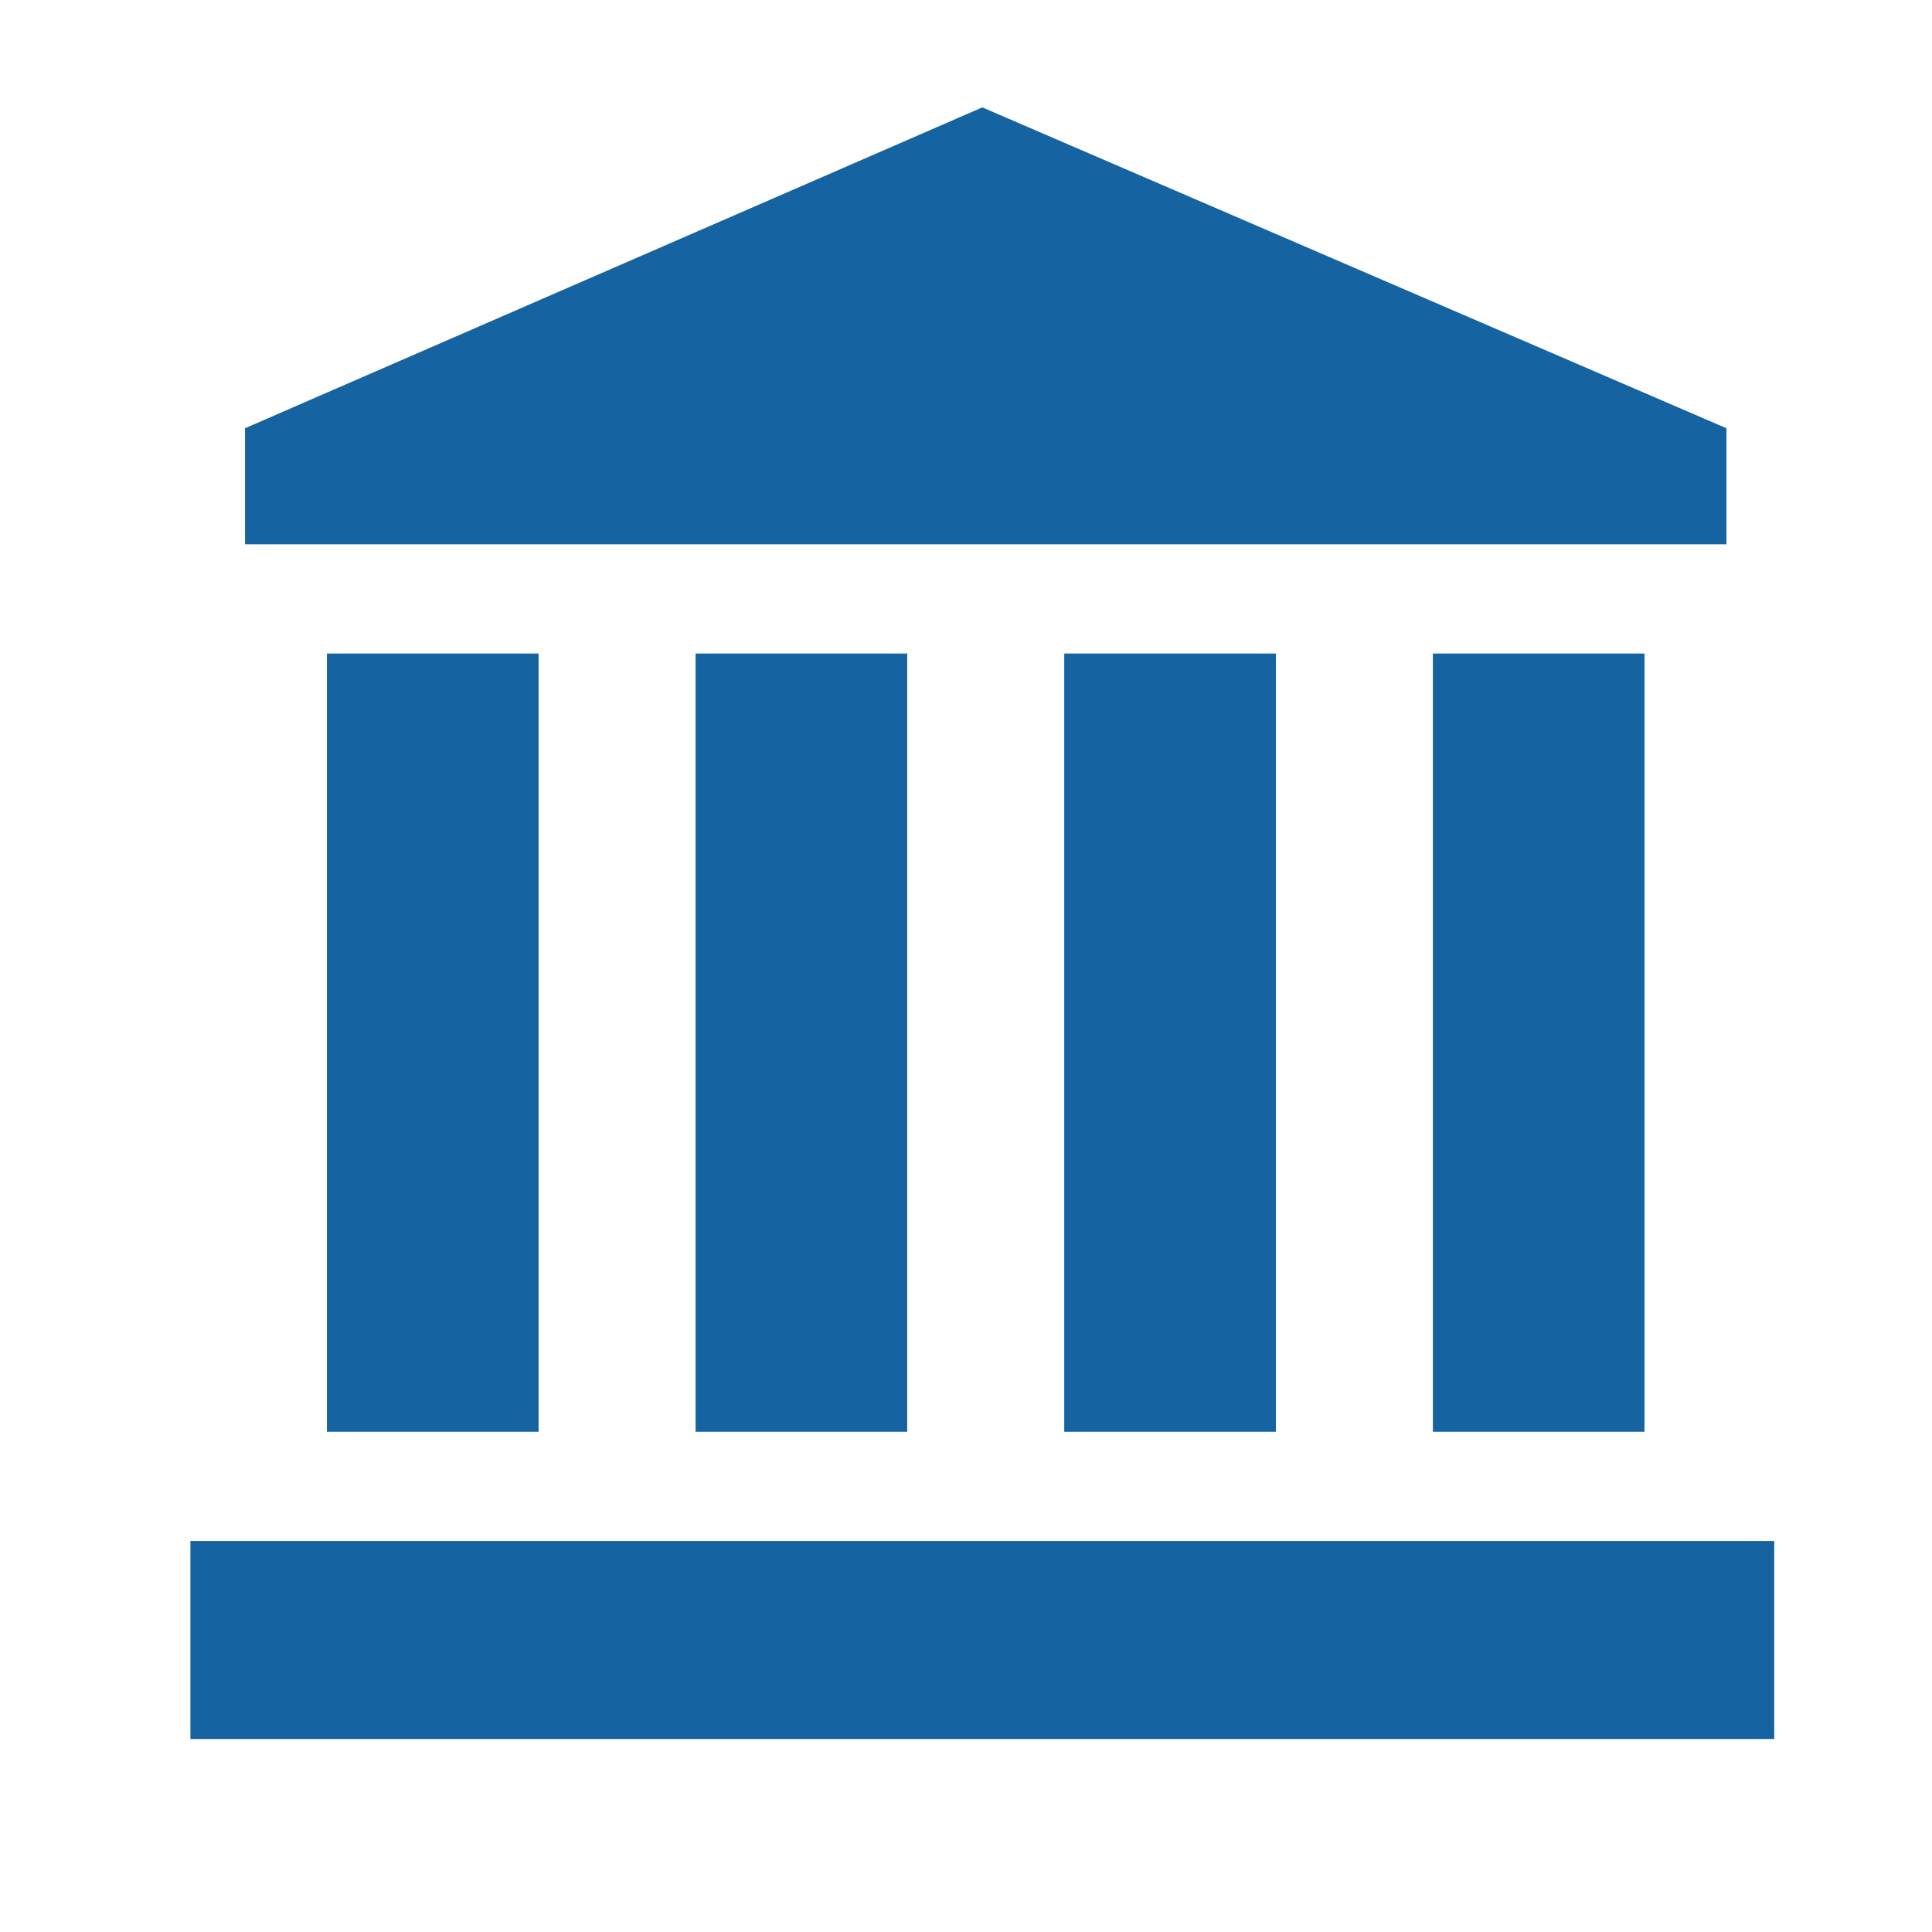
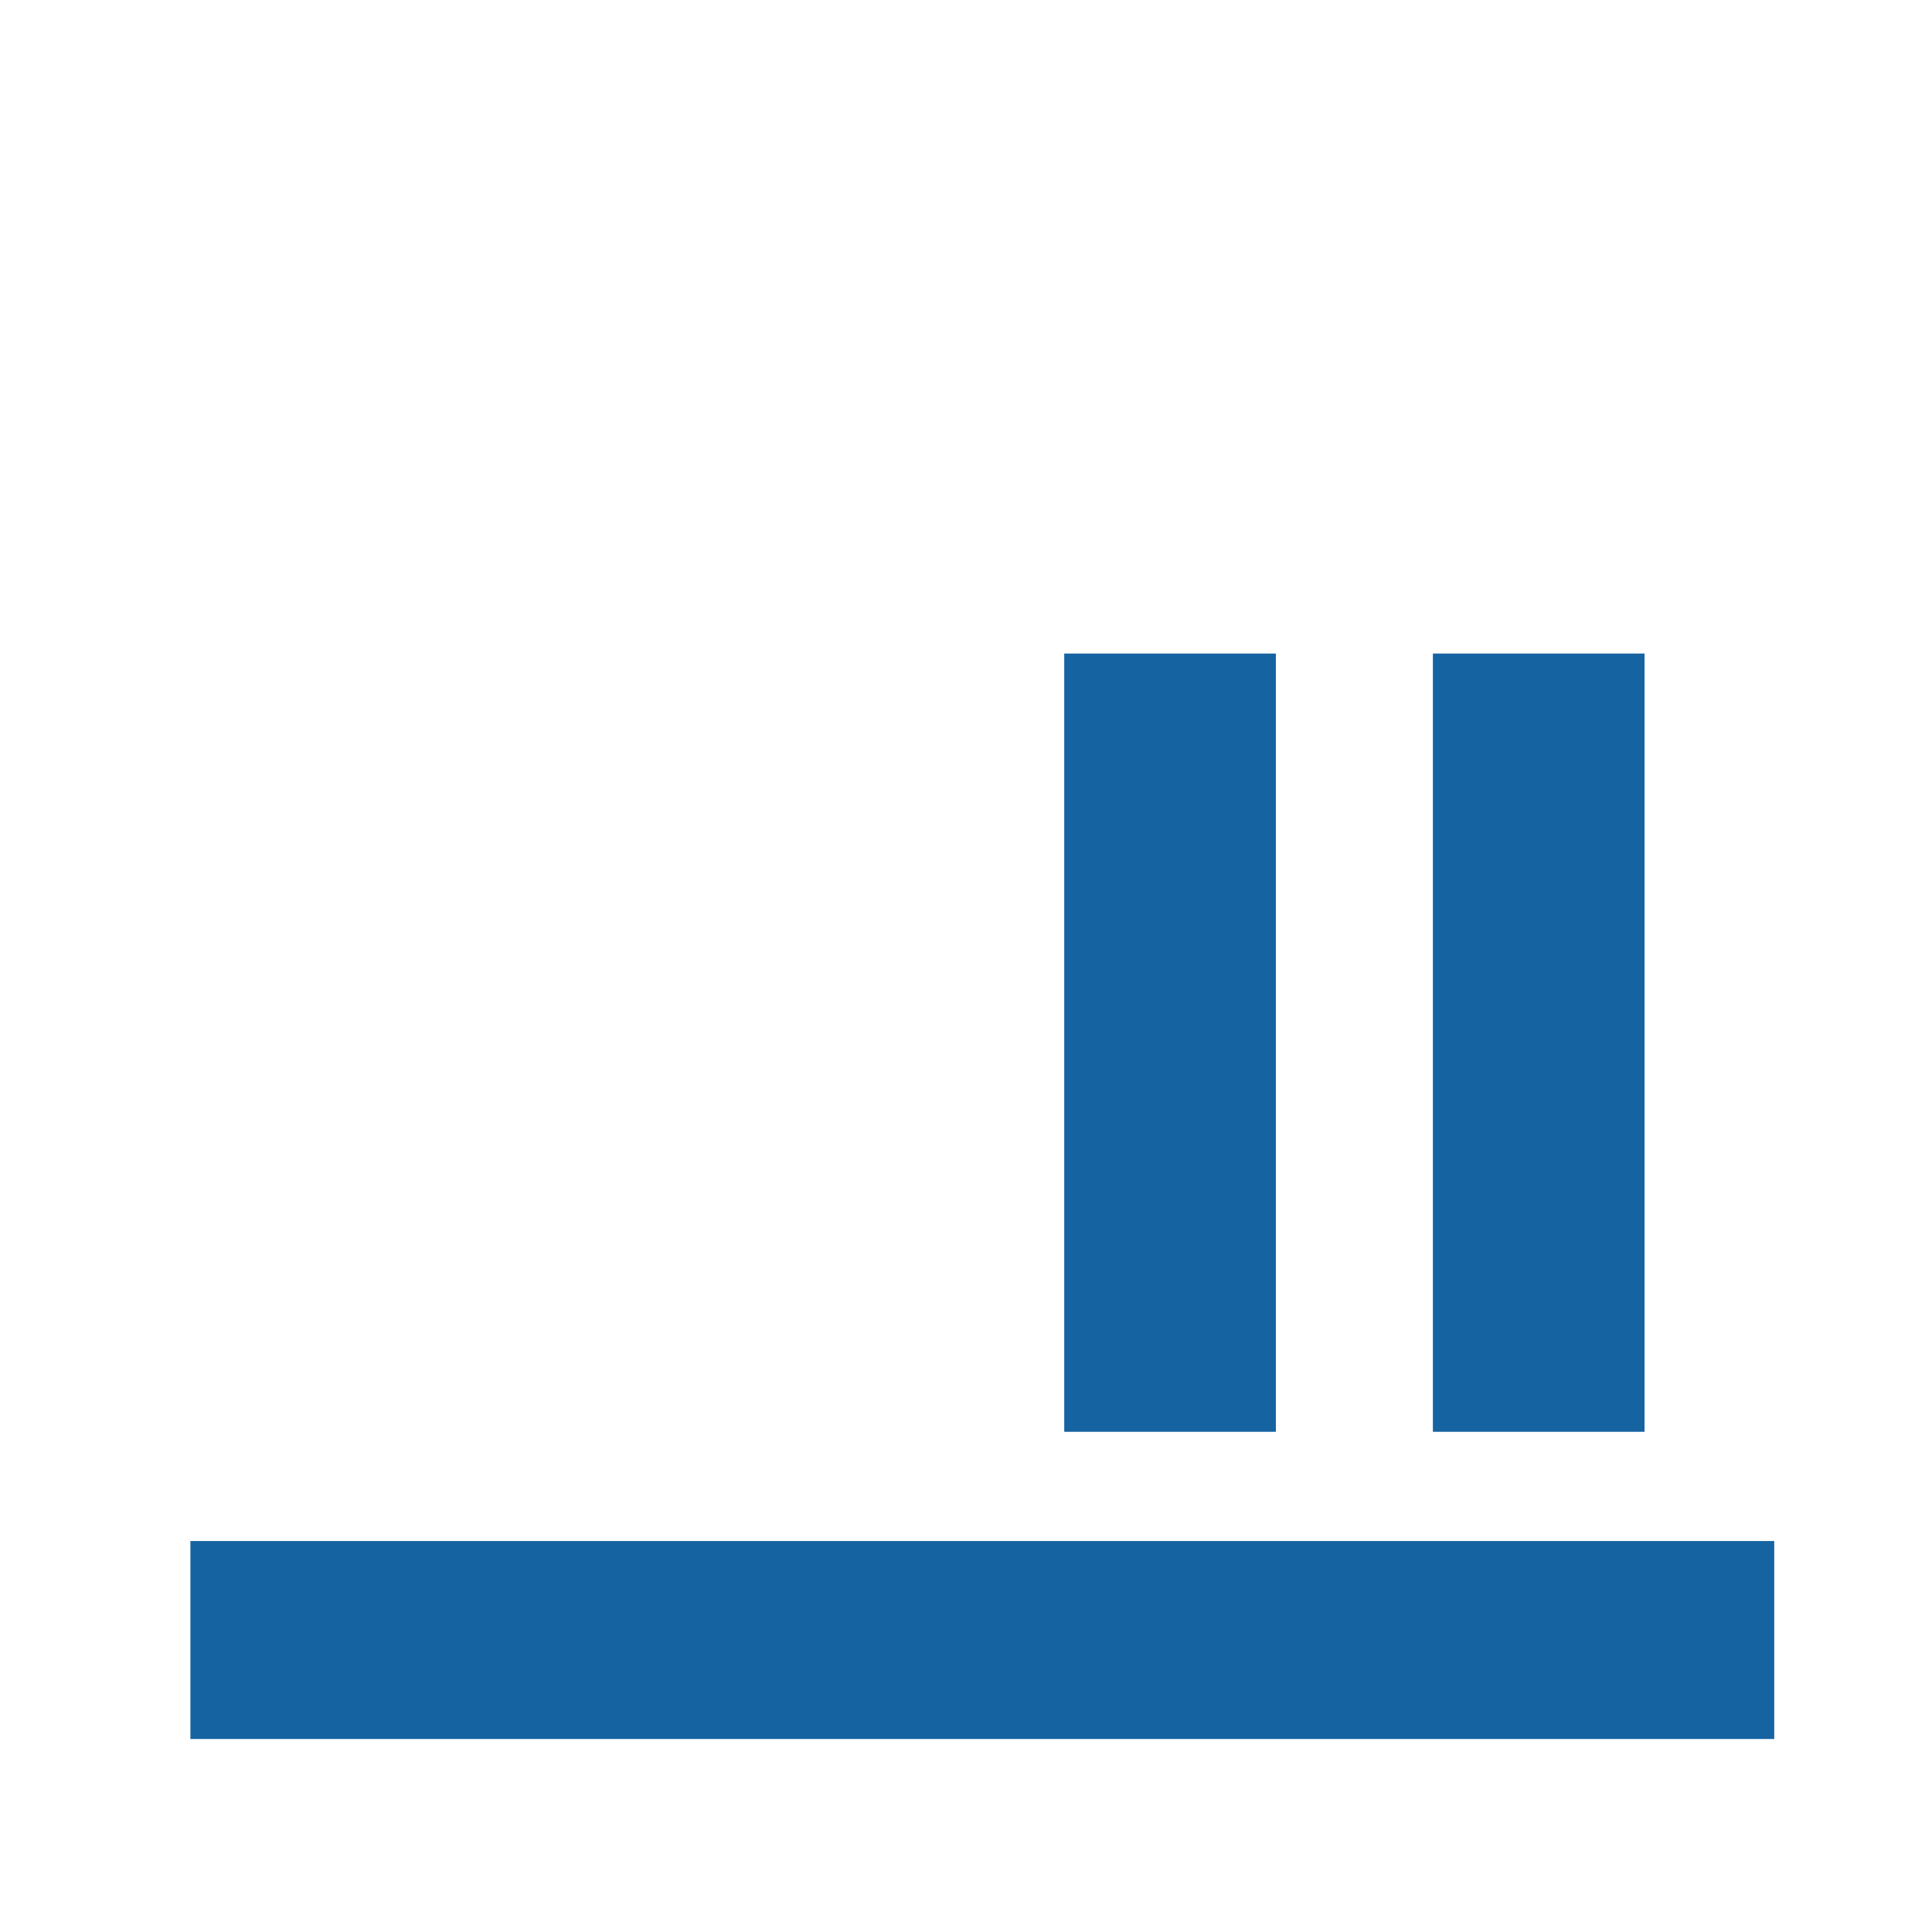
<svg xmlns="http://www.w3.org/2000/svg" version="1.1" id="レイヤー_1" x="0px" y="0px" viewBox="0 0 28.3 28.3" style="enable-background:new 0 0 28.3 28.3;" xml:space="preserve">
  <style type="text/css">
	.st0{fill:#1663A2;}
</style>
  <g id="パルティノン神殿のアイコン" transform="translate(2.889 2.973)">
-     <path id="パス_195" class="st0" d="M11.5-1.4L0.7,3.3V5h21.7V3.3L11.5-1.4z" />
    <rect id="長方形_229" x="-0.1" y="19.6" class="st0" width="23.2" height="2.9" />
-     <rect id="長方形_230" x="1.9" y="6.6" class="st0" width="3.1" height="11.4" />
-     <rect id="長方形_231" x="7.3" y="6.6" class="st0" width="3.1" height="11.4" />
    <rect id="長方形_232" x="12.7" y="6.6" class="st0" width="3.1" height="11.4" />
    <rect id="長方形_233" x="18.1" y="6.6" class="st0" width="3.1" height="11.4" />
  </g>
</svg>